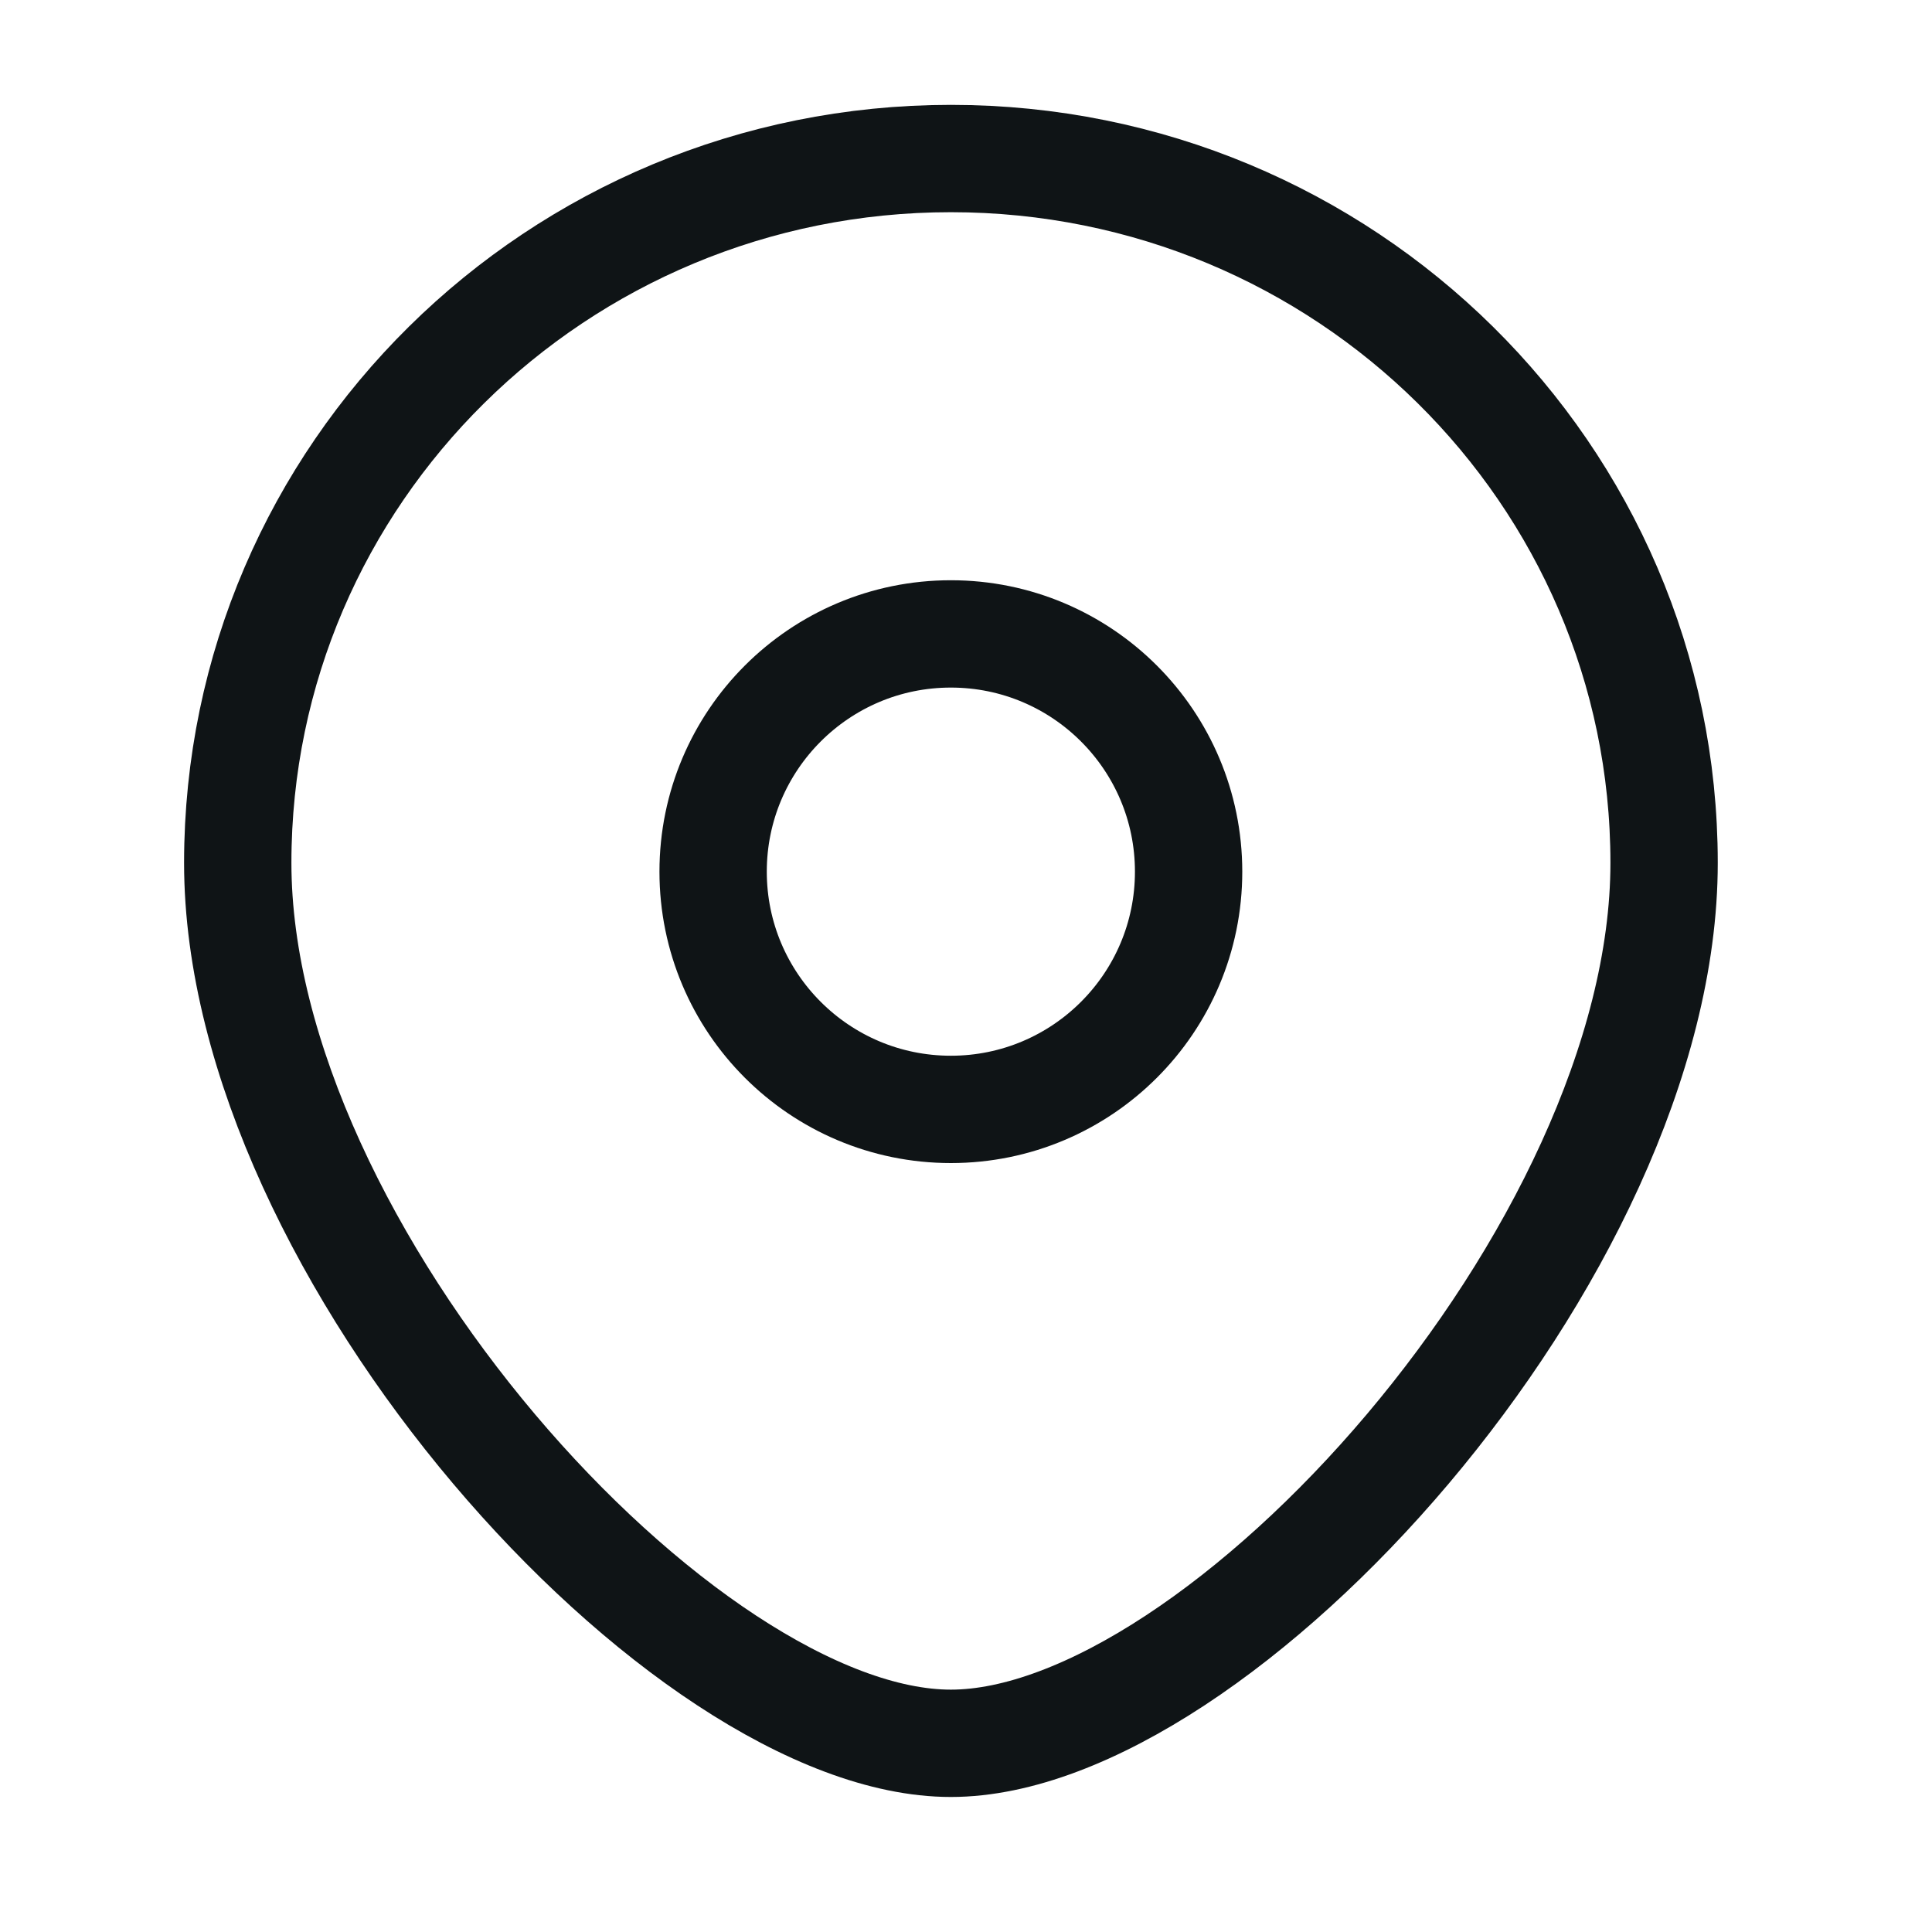
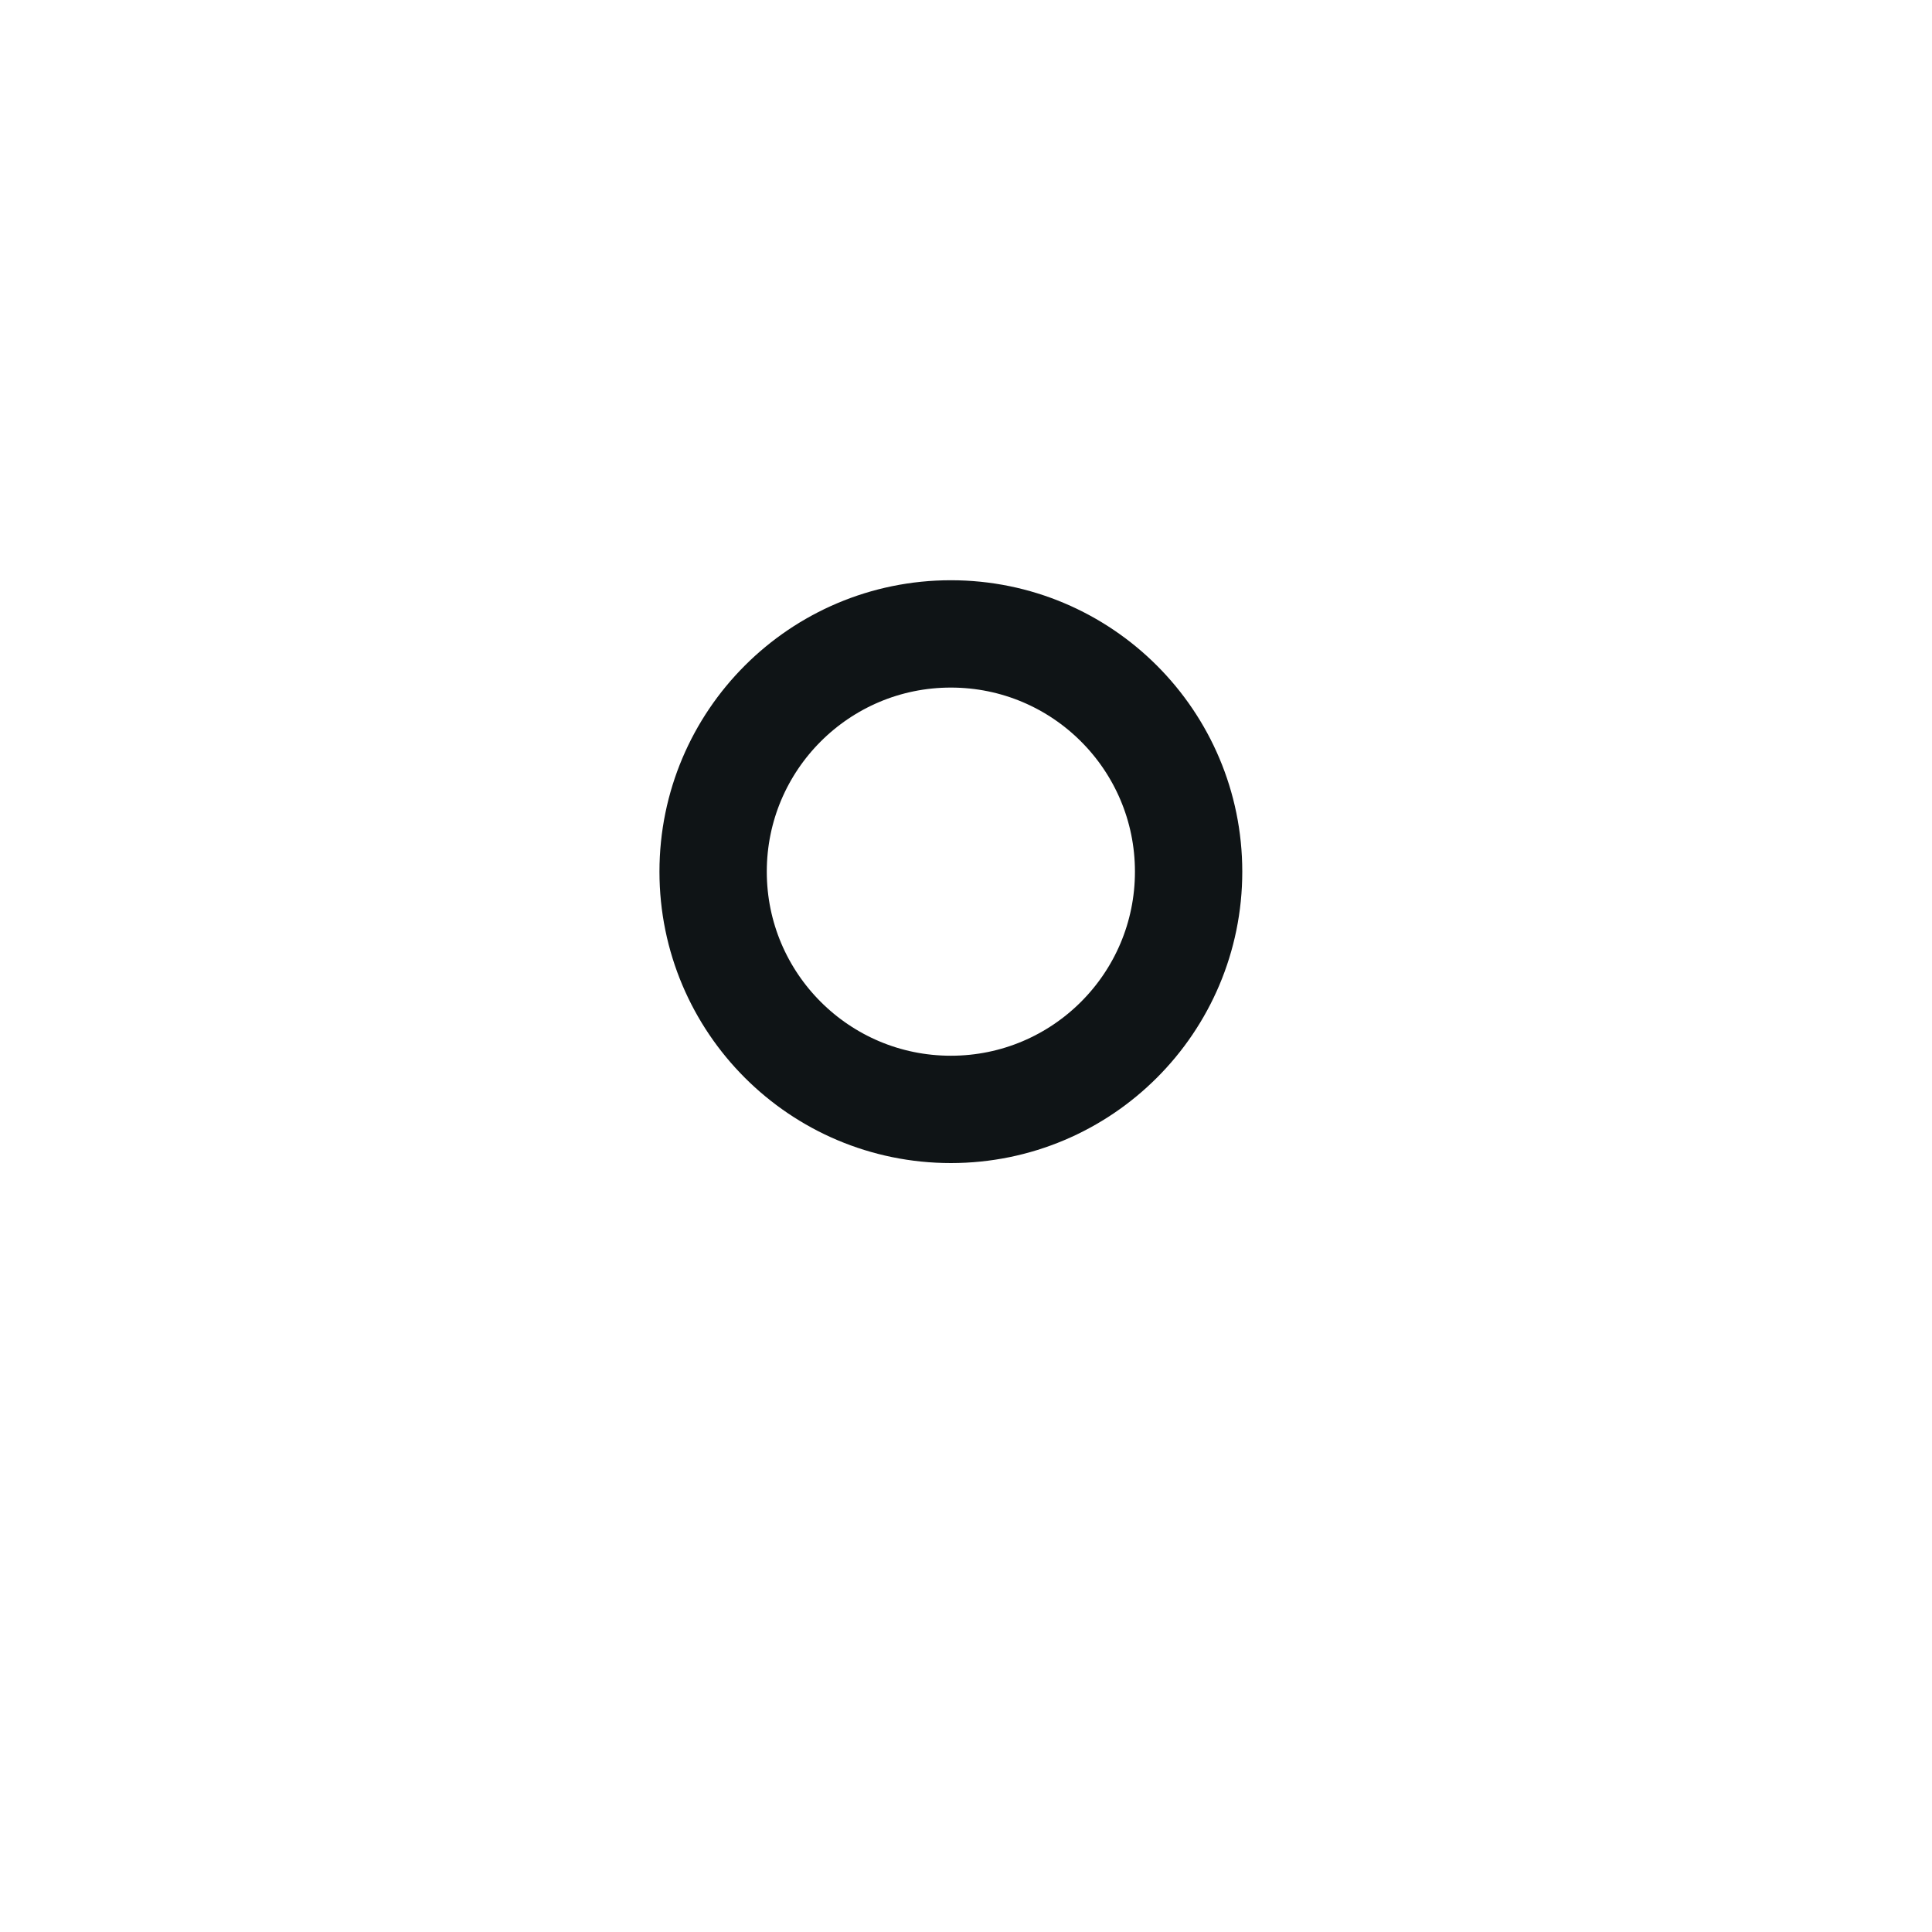
<svg xmlns="http://www.w3.org/2000/svg" width="18" height="18" viewBox="0 0 18 18" fill="none">
  <circle cx="8.859" cy="8.121" r="2.215" stroke="#0F1416" />
-   <path d="M15.504 8.039C15.504 11.663 11.351 16.242 8.859 16.242C6.368 16.242 2.215 11.663 2.215 8.039C2.215 4.415 5.19 1.477 8.859 1.477C12.529 1.477 15.504 4.415 15.504 8.039Z" stroke="#0F1416" />
</svg>